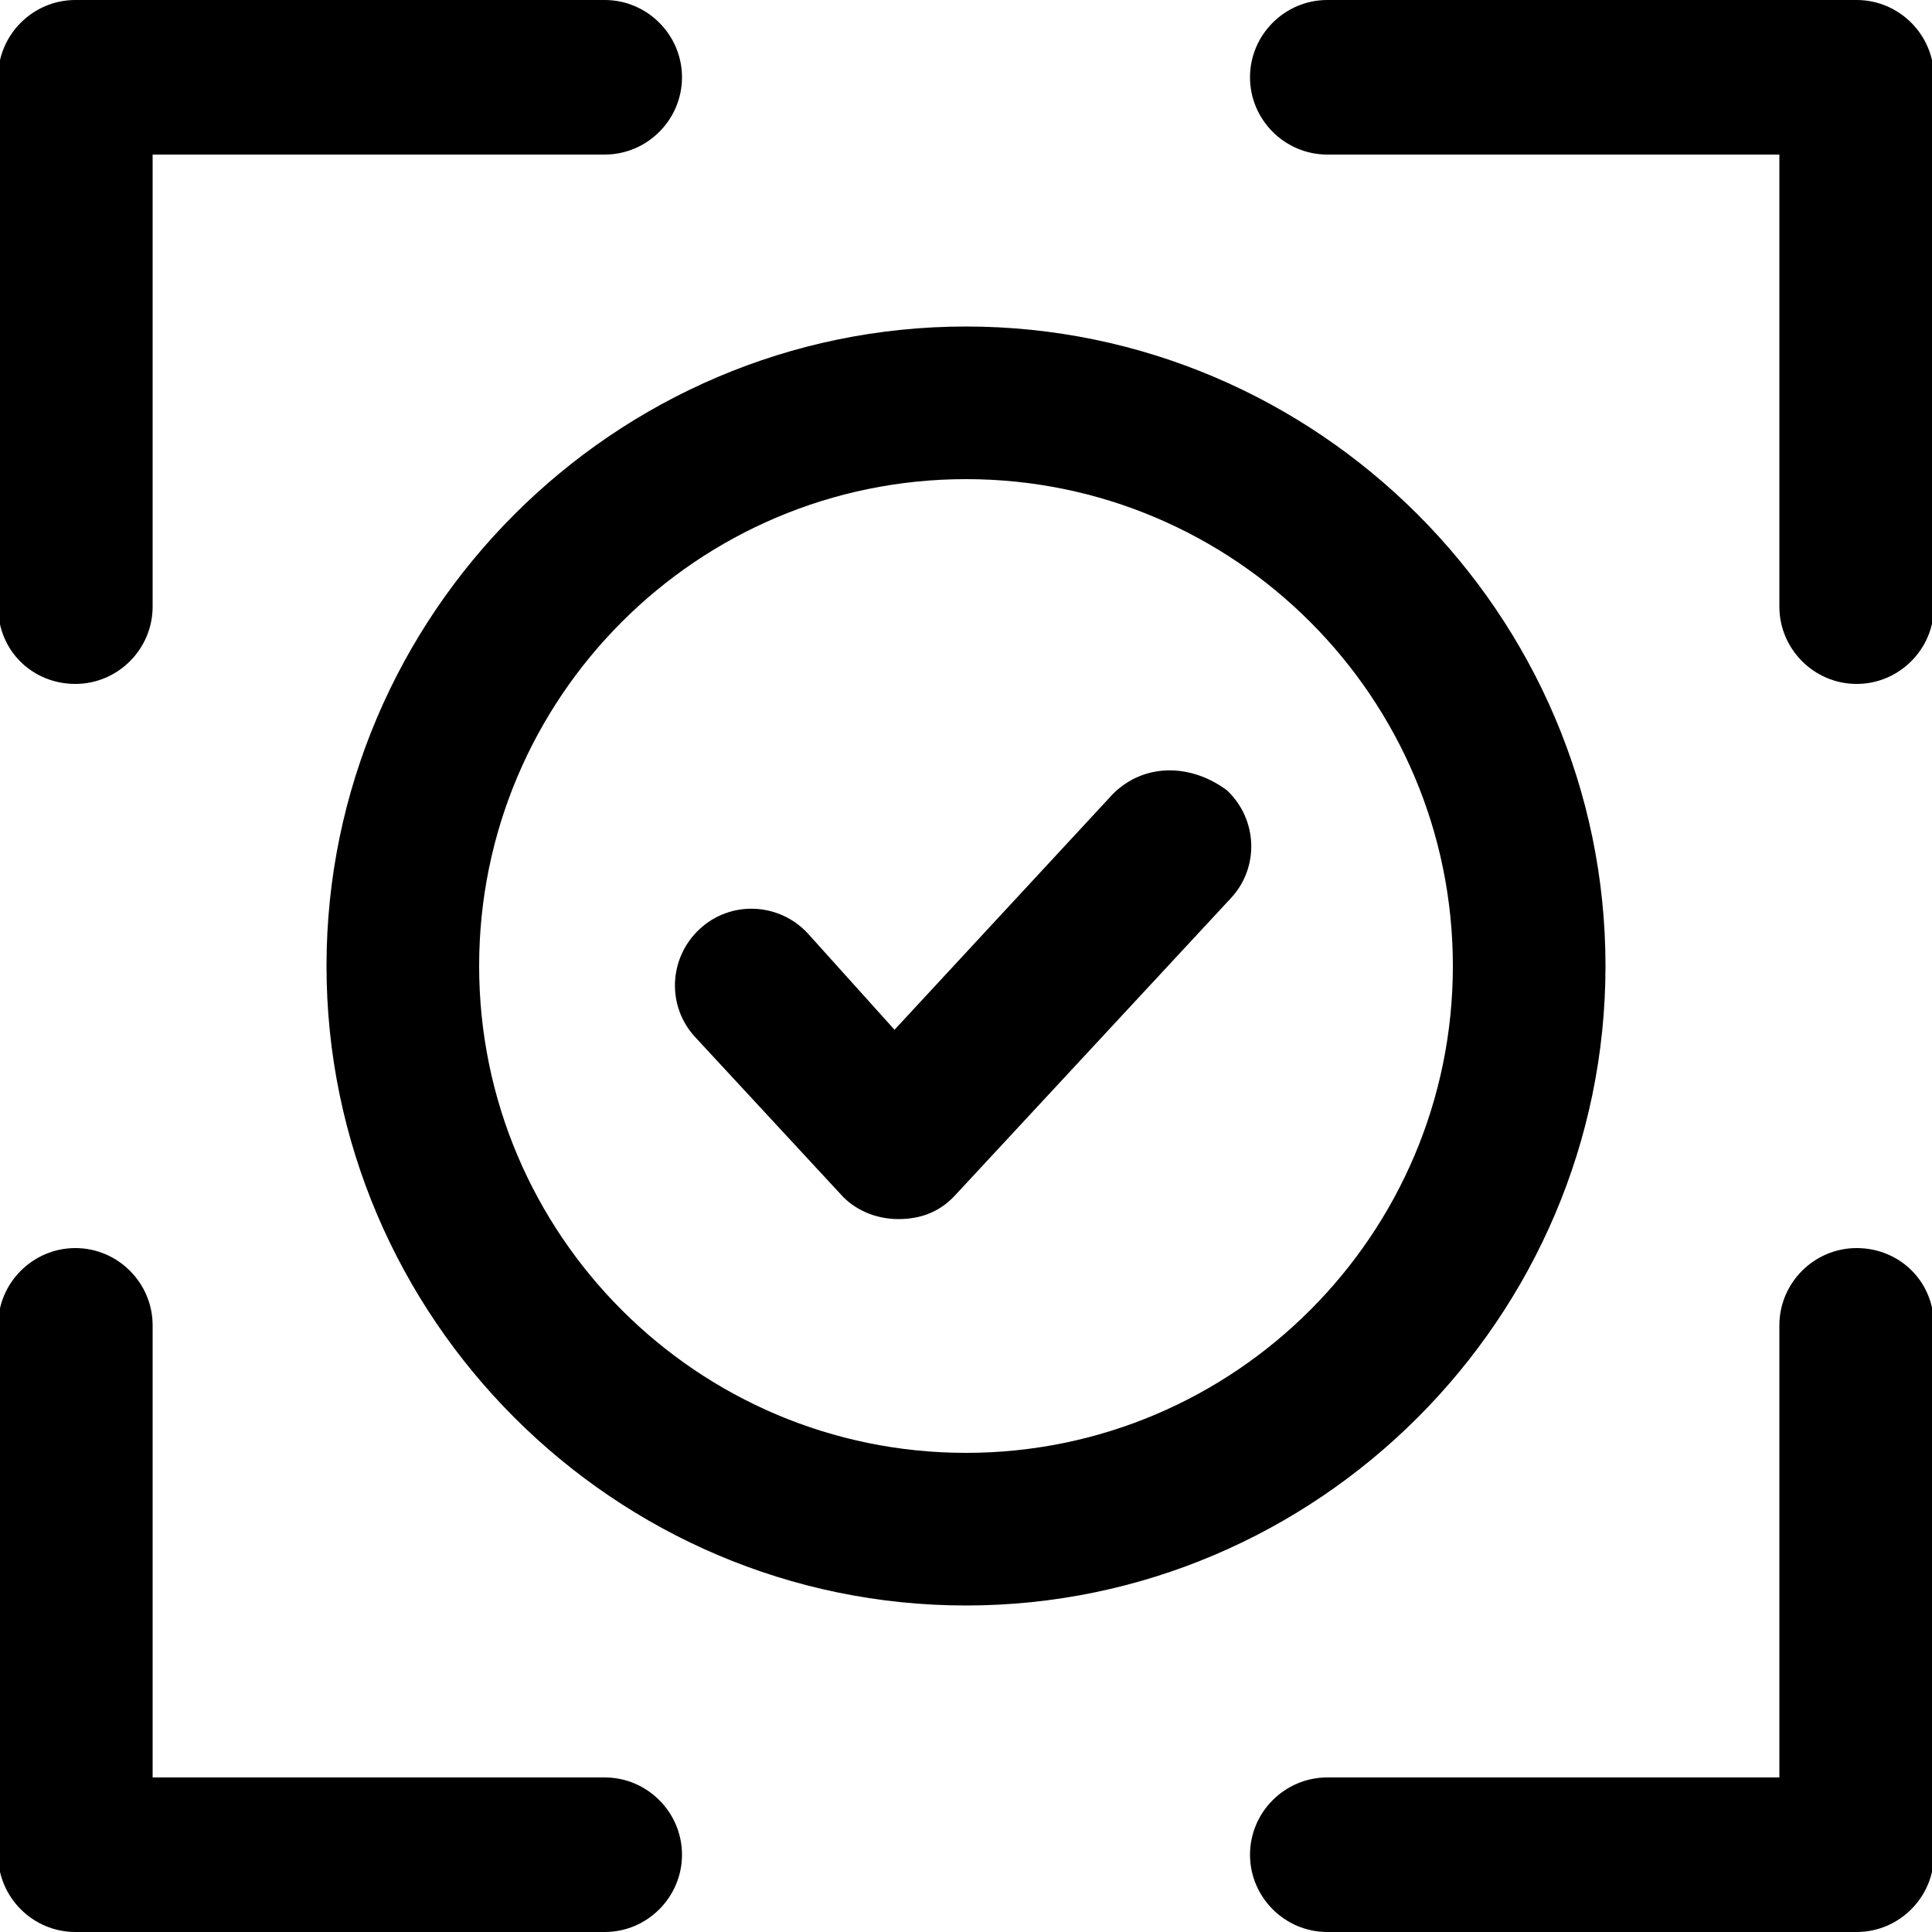
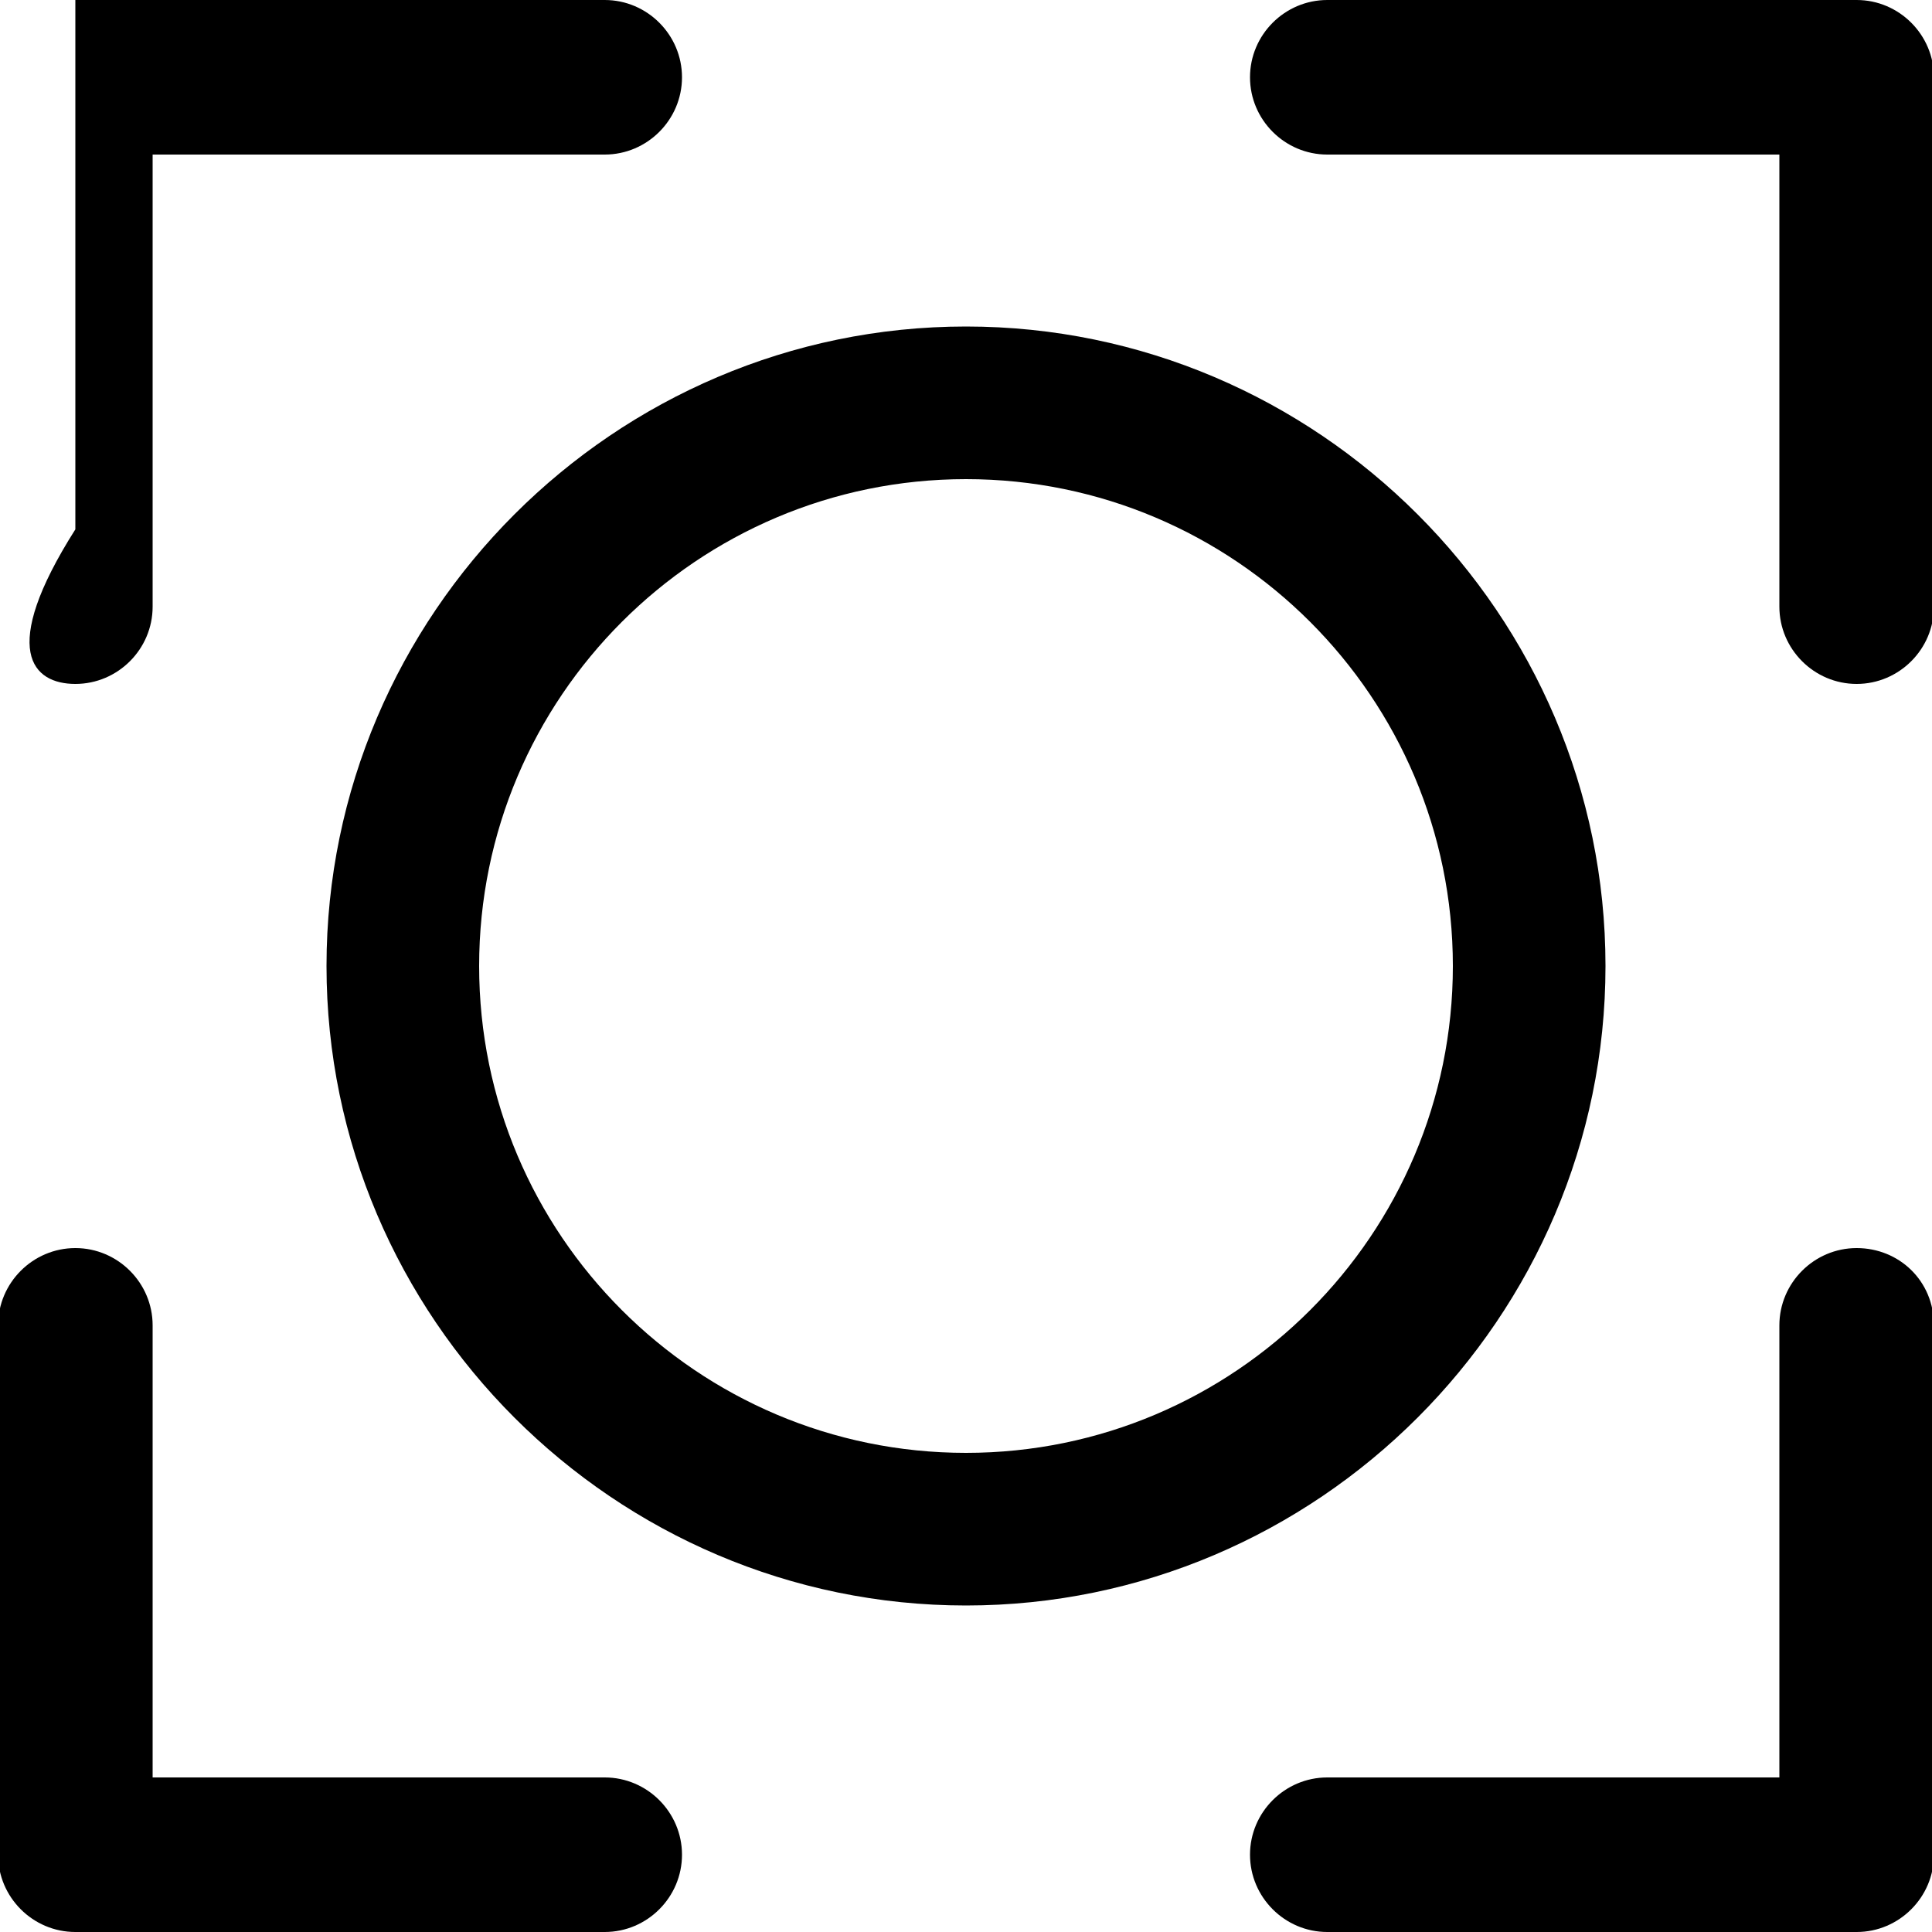
<svg xmlns="http://www.w3.org/2000/svg" xml:space="preserve" style="enable-background:new 0 0 100 100;" viewBox="0 0 100 100" y="0px" x="0px" id="Layer_1" version="1.1">
  <g>
-     <path d="M3.9,35.4c2.2,0,4-1.8,4-4V8h23.4c2.2,0,4-1.8,4-4s-1.8-4-4-4H3.9c-2.2,0-4,1.8-4,4v27.4C-0.1,33.7,1.7,35.4,3.9,35.4   L3.9,35.4z" />
+     <path d="M3.9,35.4c2.2,0,4-1.8,4-4V8h23.4c2.2,0,4-1.8,4-4s-1.8-4-4-4H3.9v27.4C-0.1,33.7,1.7,35.4,3.9,35.4   L3.9,35.4z" />
    <path d="M96.1,0H68.7c-2.2,0-4,1.8-4,4s1.8,4,4,4h23.4v23.4c0,2.2,1.8,4,4,4c2.2,0,4-1.8,4-4V4C100.1,1.8,98.3,0,96.1,0L96.1,0z" />
    <path d="M96.1,64.6c-2.2,0-4,1.8-4,4V92H68.7c-2.2,0-4,1.8-4,4c0,2.2,1.8,4,4,4h27.4c2.2,0,4-1.8,4-4V68.6   C100.1,66.3,98.3,64.6,96.1,64.6L96.1,64.6z" />
    <path d="M31.3,92H7.9V68.6c0-2.2-1.8-4-4-4s-4,1.8-4,4V96c0,2.2,1.8,4,4,4h27.4c2.2,0,4-1.8,4-4C35.3,93.8,33.5,92,31.3,92L31.3,92   z" />
-     <path d="M57.6,41.1L46.3,53.3l-4.5-5c-1.5-1.6-4-1.7-5.6-0.2c-1.6,1.5-1.7,4-0.2,5.6l7.5,8.1c0.7,0.8,1.8,1.3,3,1.3   c1.2,0,2.2-0.4,3-1.3l14.2-15.3c1.5-1.6,1.4-4.1-0.2-5.6C61.6,39.5,59.2,39.5,57.6,41.1L57.6,41.1z" />
    <path d="M83.1,50c0-18.2-14.9-33.1-33.1-33.1c-18.2,0-33.1,14.9-33.1,33.1S31.8,83.1,50,83.1S83.1,68.2,83.1,50z M50,75.2   c-13.9,0-25.2-11.3-25.2-25.2S36.1,24.8,50,24.8S75.2,36.1,75.2,50S63.9,75.2,50,75.2z" />
  </g>
</svg>